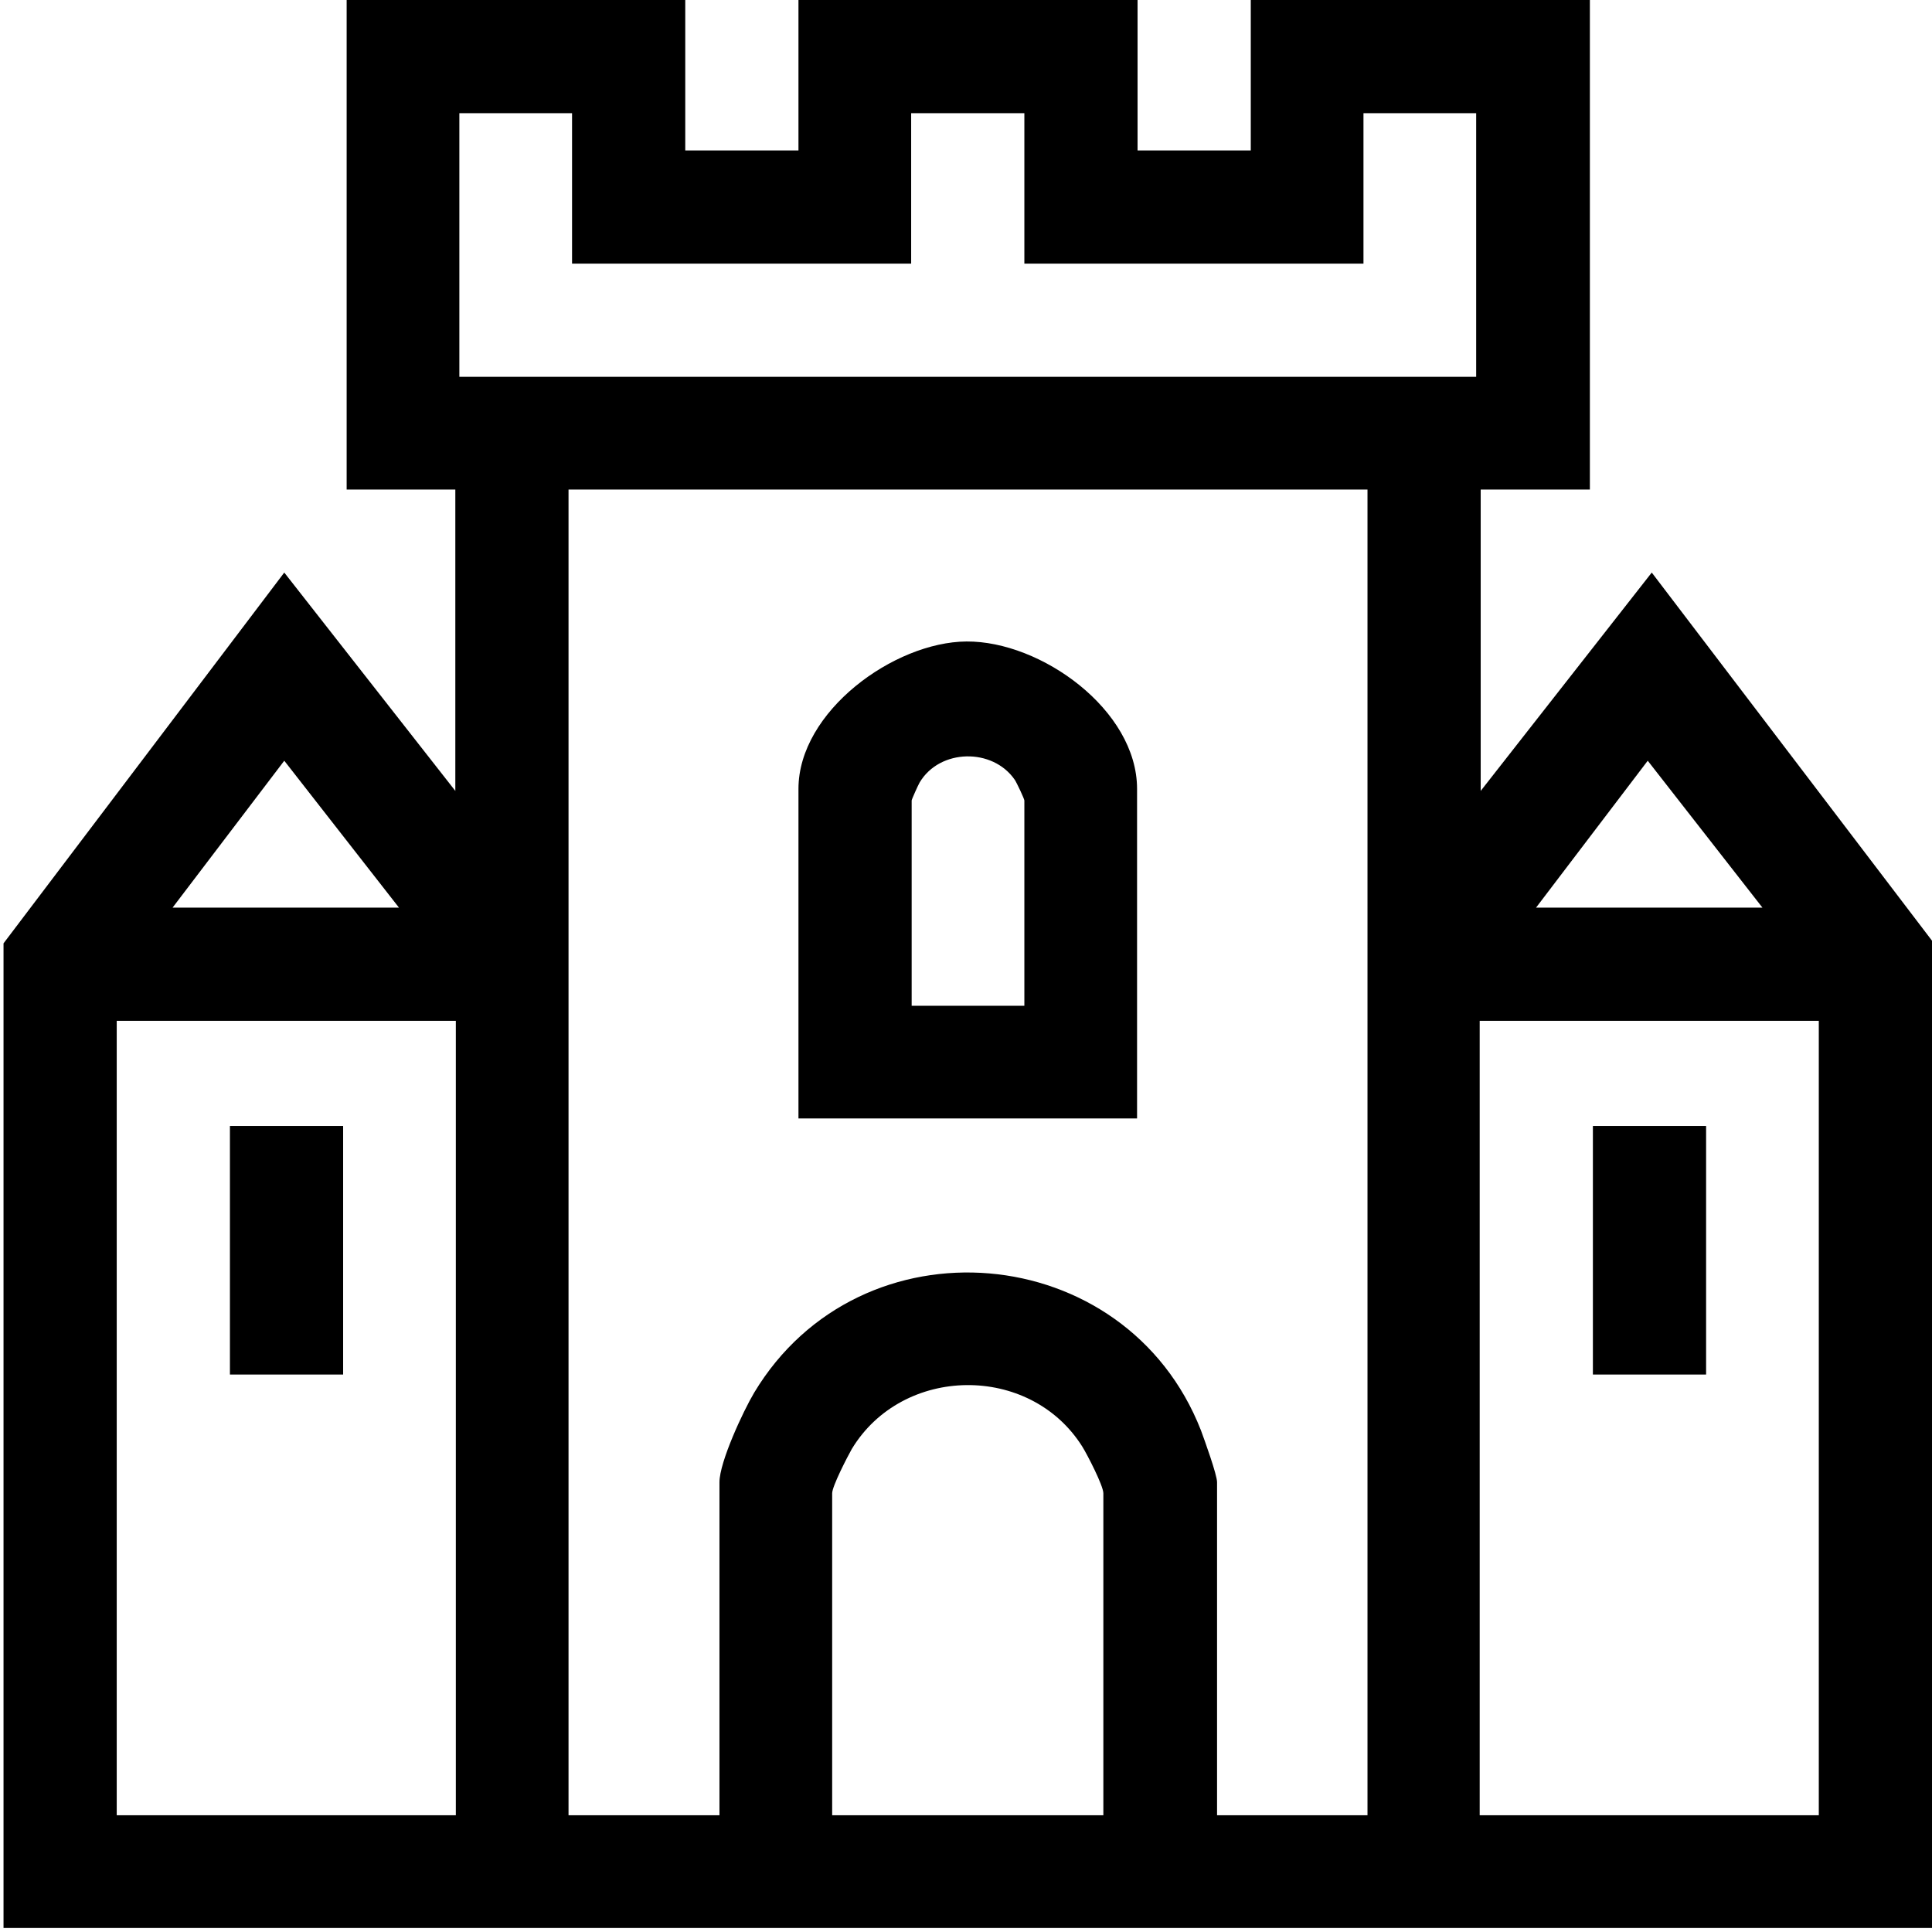
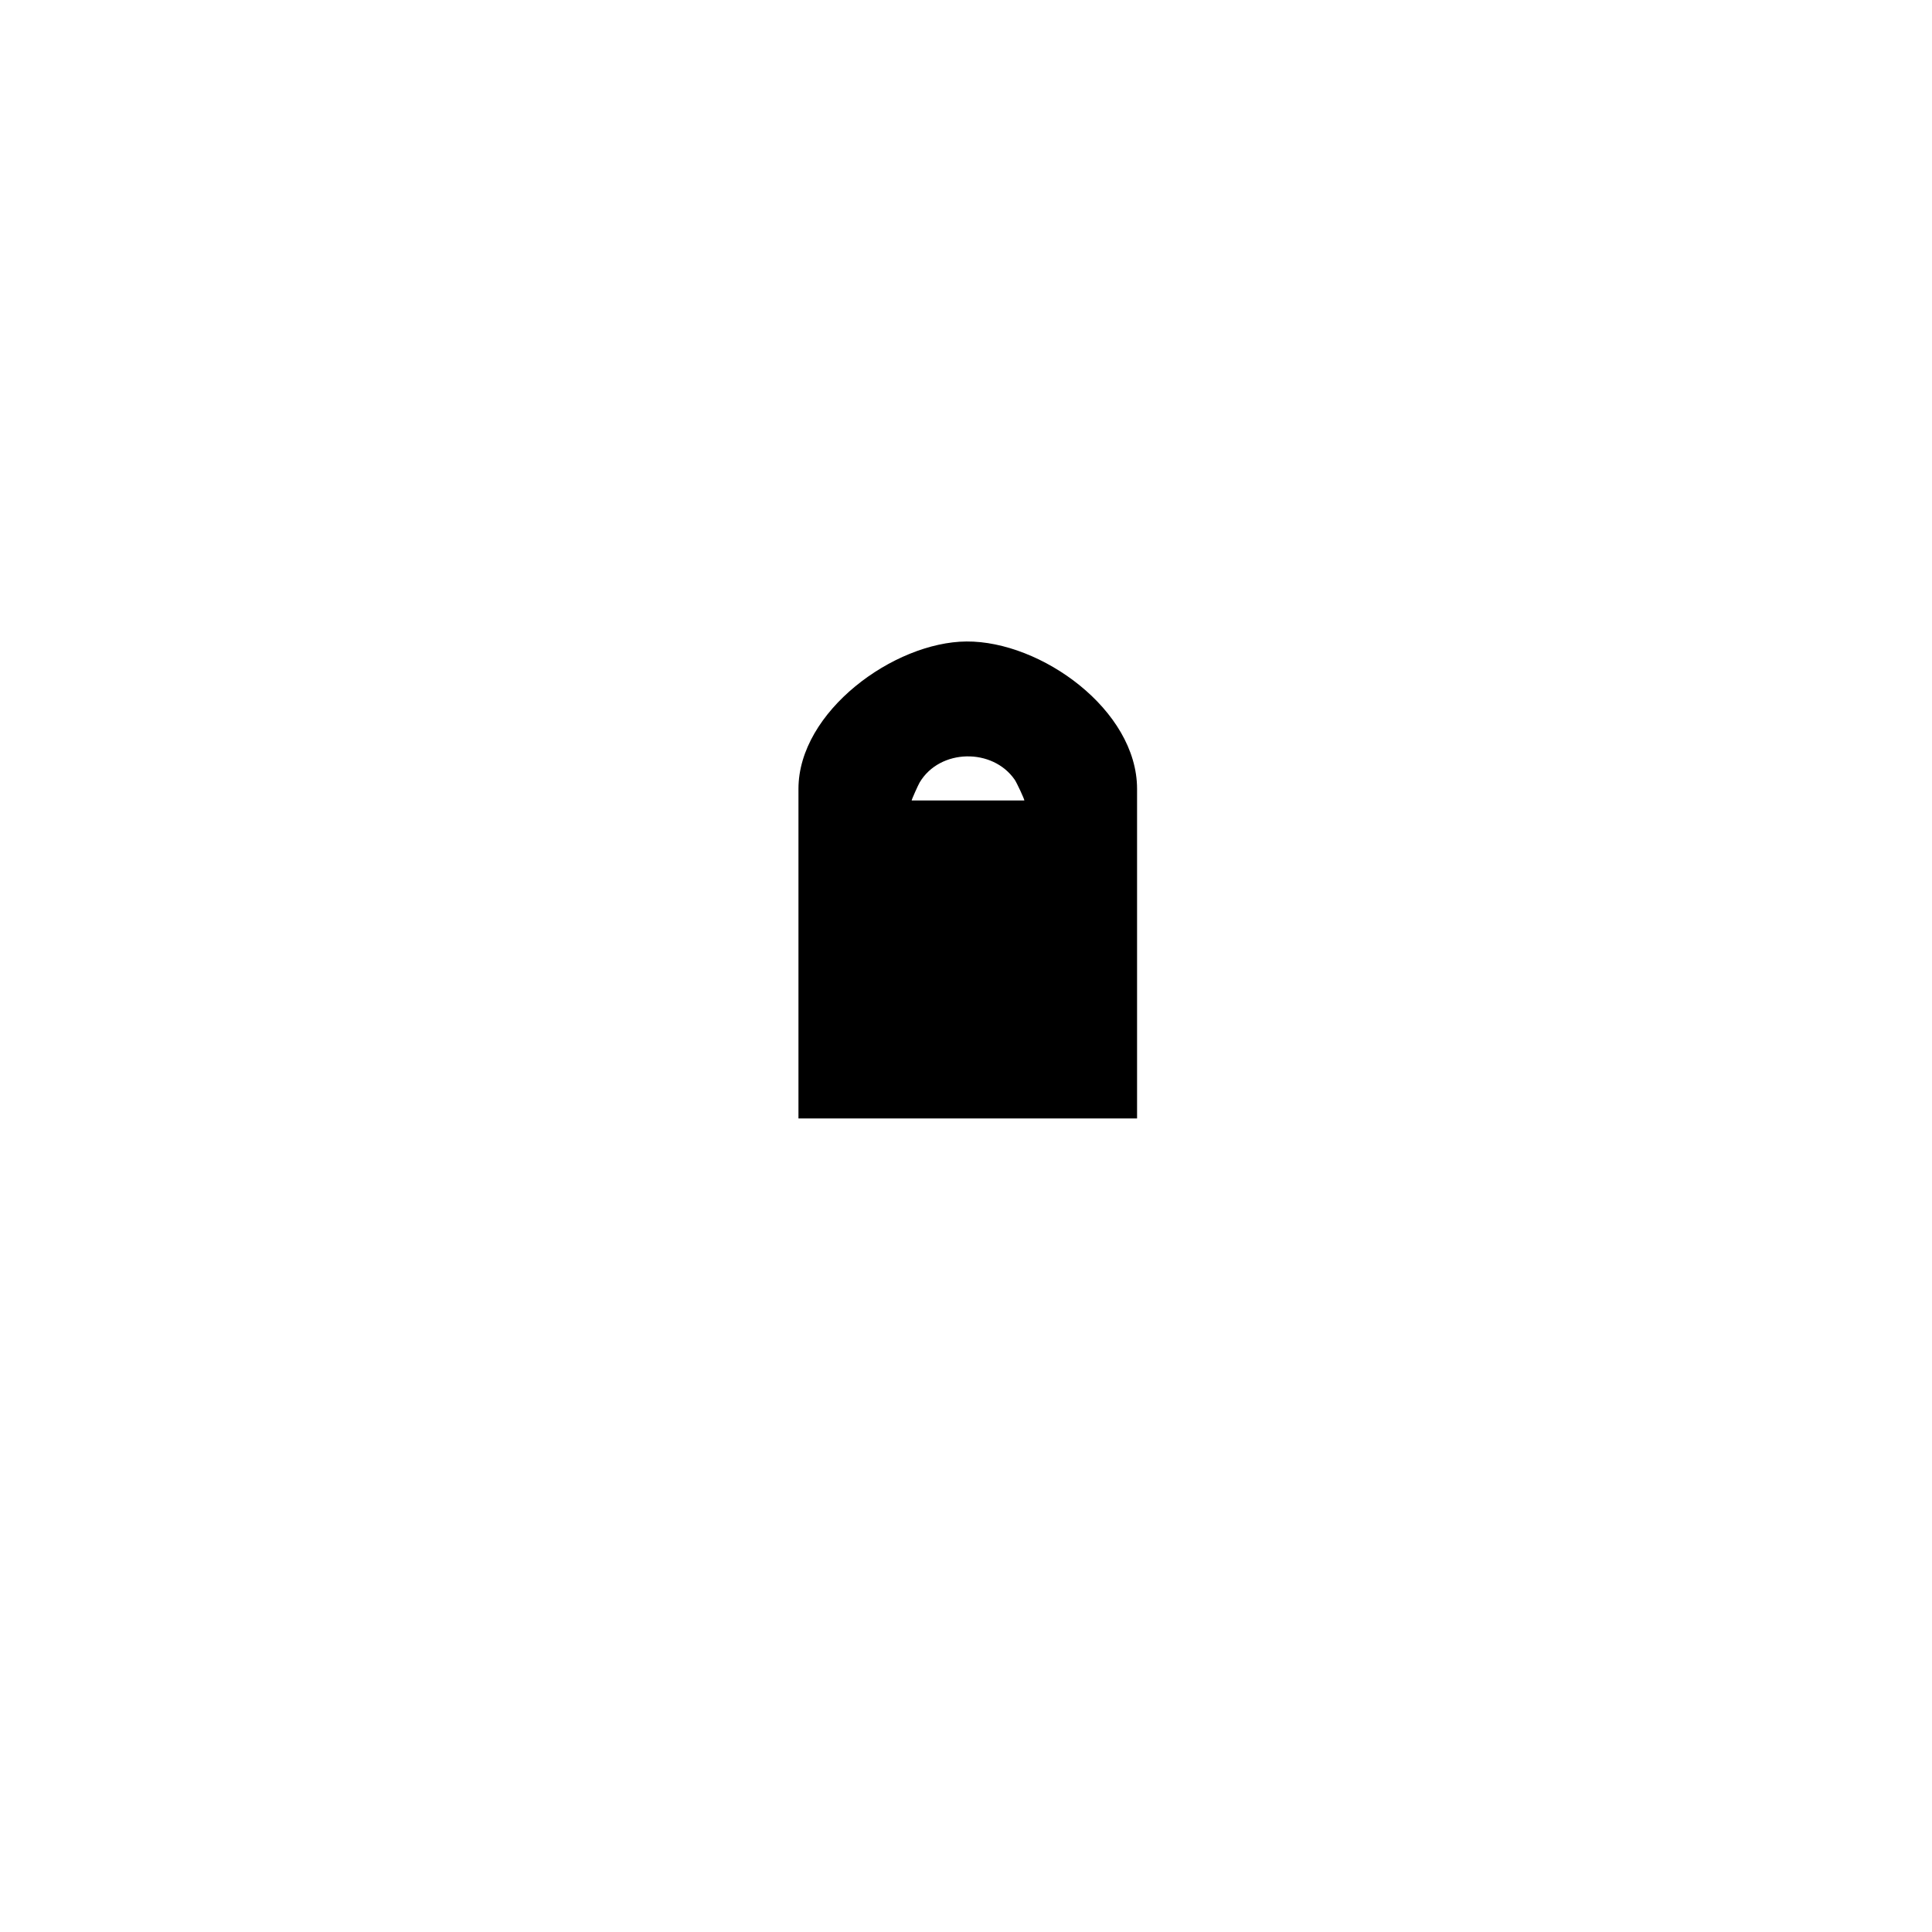
<svg xmlns="http://www.w3.org/2000/svg" version="1.2" baseProfile="tiny" id="Calque_1" x="0px" y="0px" viewBox="0 0 384 384" overflow="visible" xml:space="preserve">
  <g>
-     <path d="M136.2,0v29.9h22.5V0h67.4v29.9h22.5V0h67.4v97.3h-21.7v59.9l34-43.4l55.8,73.3v196.1H0.7V187.5l55.8-73.7l34,43.4V97.3   H68.9V0H136.2z M113.8,22.5H91.3v52.4h202.1V22.5H271v29.9h-67.4V22.5h-22.5v29.9h-67.4V22.5z M271.7,97.3H113v263.5H143v-66.2   c0-4,4.7-14.1,6.9-17.8c21.1-35.1,73.9-30.6,88.8,7.5c0.7,1.9,3.2,8.8,3.2,10.3v66.2h29.9V97.3z M79.3,180.4l-22.8-29.2l-22.2,29.2   H79.3z M350.3,180.4l-22.8-29.2l-22.2,29.2H350.3z M90.6,202.9H23.2v157.9h67.4V202.9z M361.5,202.9h-67.4v157.9h67.4V202.9z    M219.3,360.8v-64c0-1.5-3.2-7.7-4.2-9.3c-10.4-16.5-35.7-16.2-45.8,0.5c-0.9,1.6-3.9,7.4-3.9,8.8v64H219.3z" />
-     <path d="M226.1,222.3h-67.4v-65.5c0-15.4,19-29.2,33.4-29.3c14.8-0.1,33.9,13.6,33.9,29.3V222.3z M203.6,199.9v-40.8   c0-0.3-1.5-3.5-1.9-4.1c-4.4-6.4-14.9-6.2-18.9,0.5c-0.3,0.5-1.6,3.4-1.6,3.6v40.8H203.6z" />
-     <rect x="45.7" y="223.8" width="22.5" height="49.4" />
-     <rect x="316.6" y="223.8" width="22.5" height="49.4" />
+     <path d="M226.1,222.3h-67.4v-65.5c0-15.4,19-29.2,33.4-29.3c14.8-0.1,33.9,13.6,33.9,29.3V222.3z M203.6,199.9v-40.8   c0-0.3-1.5-3.5-1.9-4.1c-4.4-6.4-14.9-6.2-18.9,0.5c-0.3,0.5-1.6,3.4-1.6,3.6H203.6z" />
  </g>
</svg>